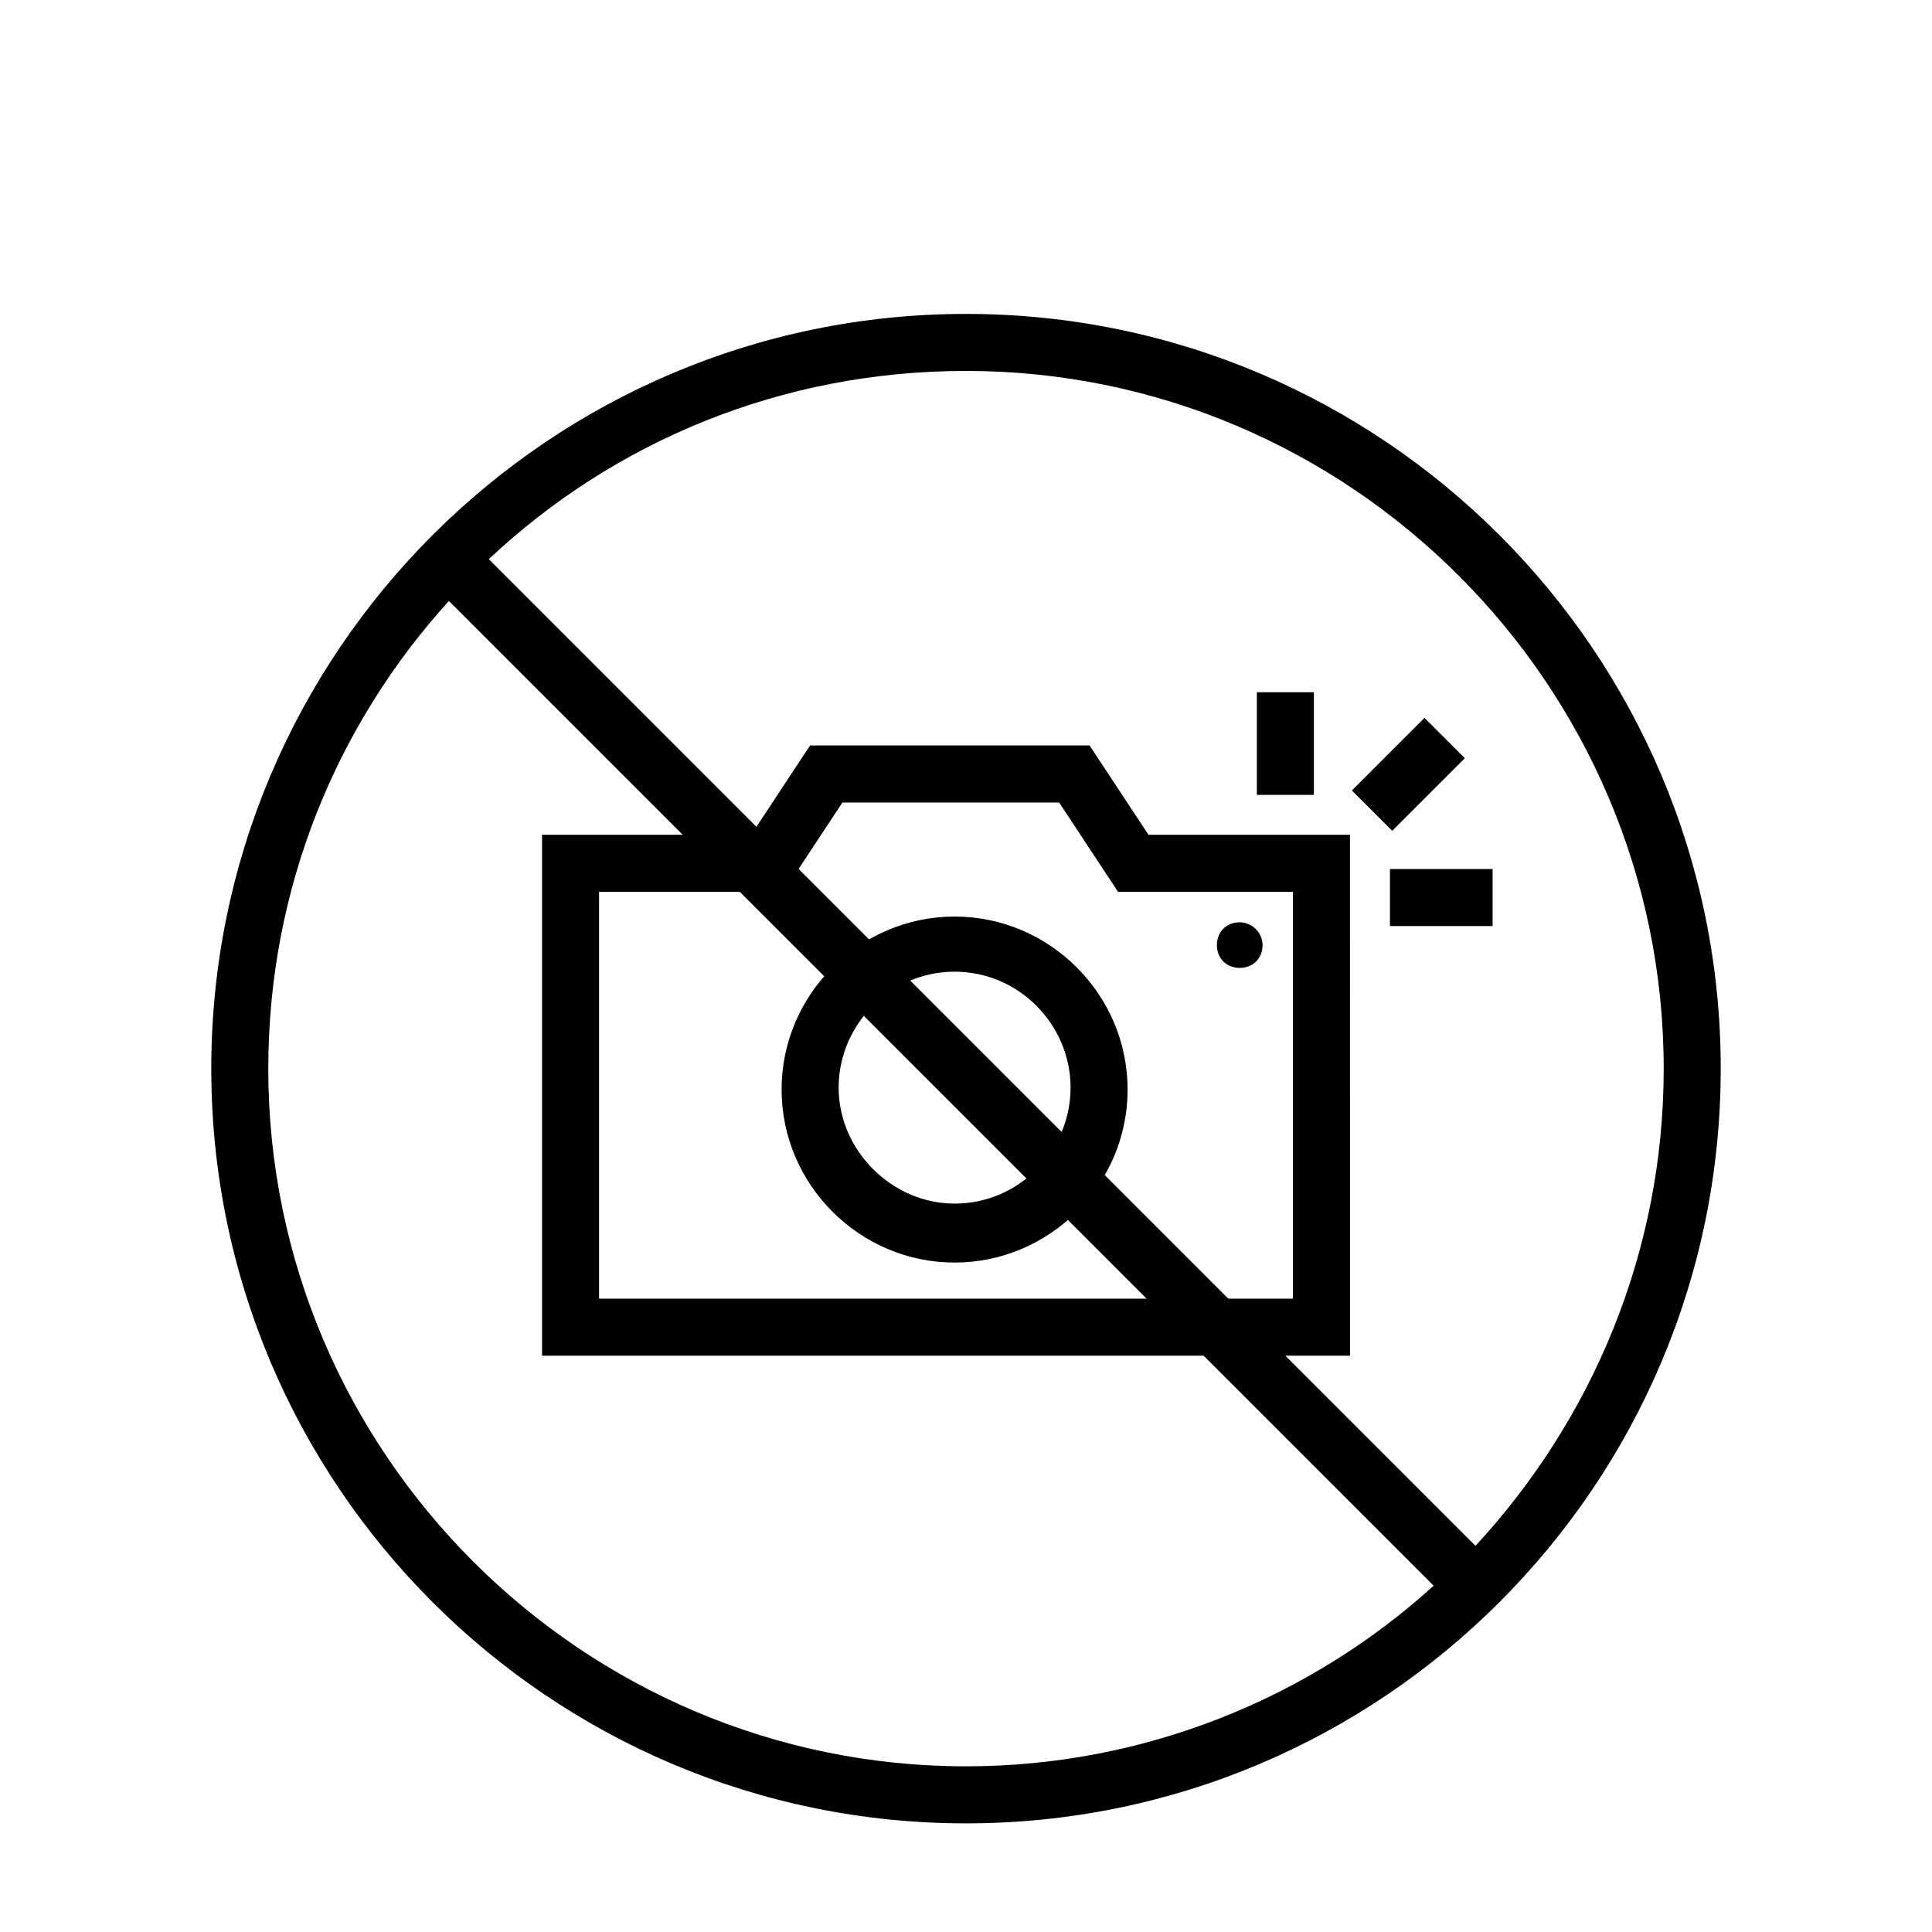
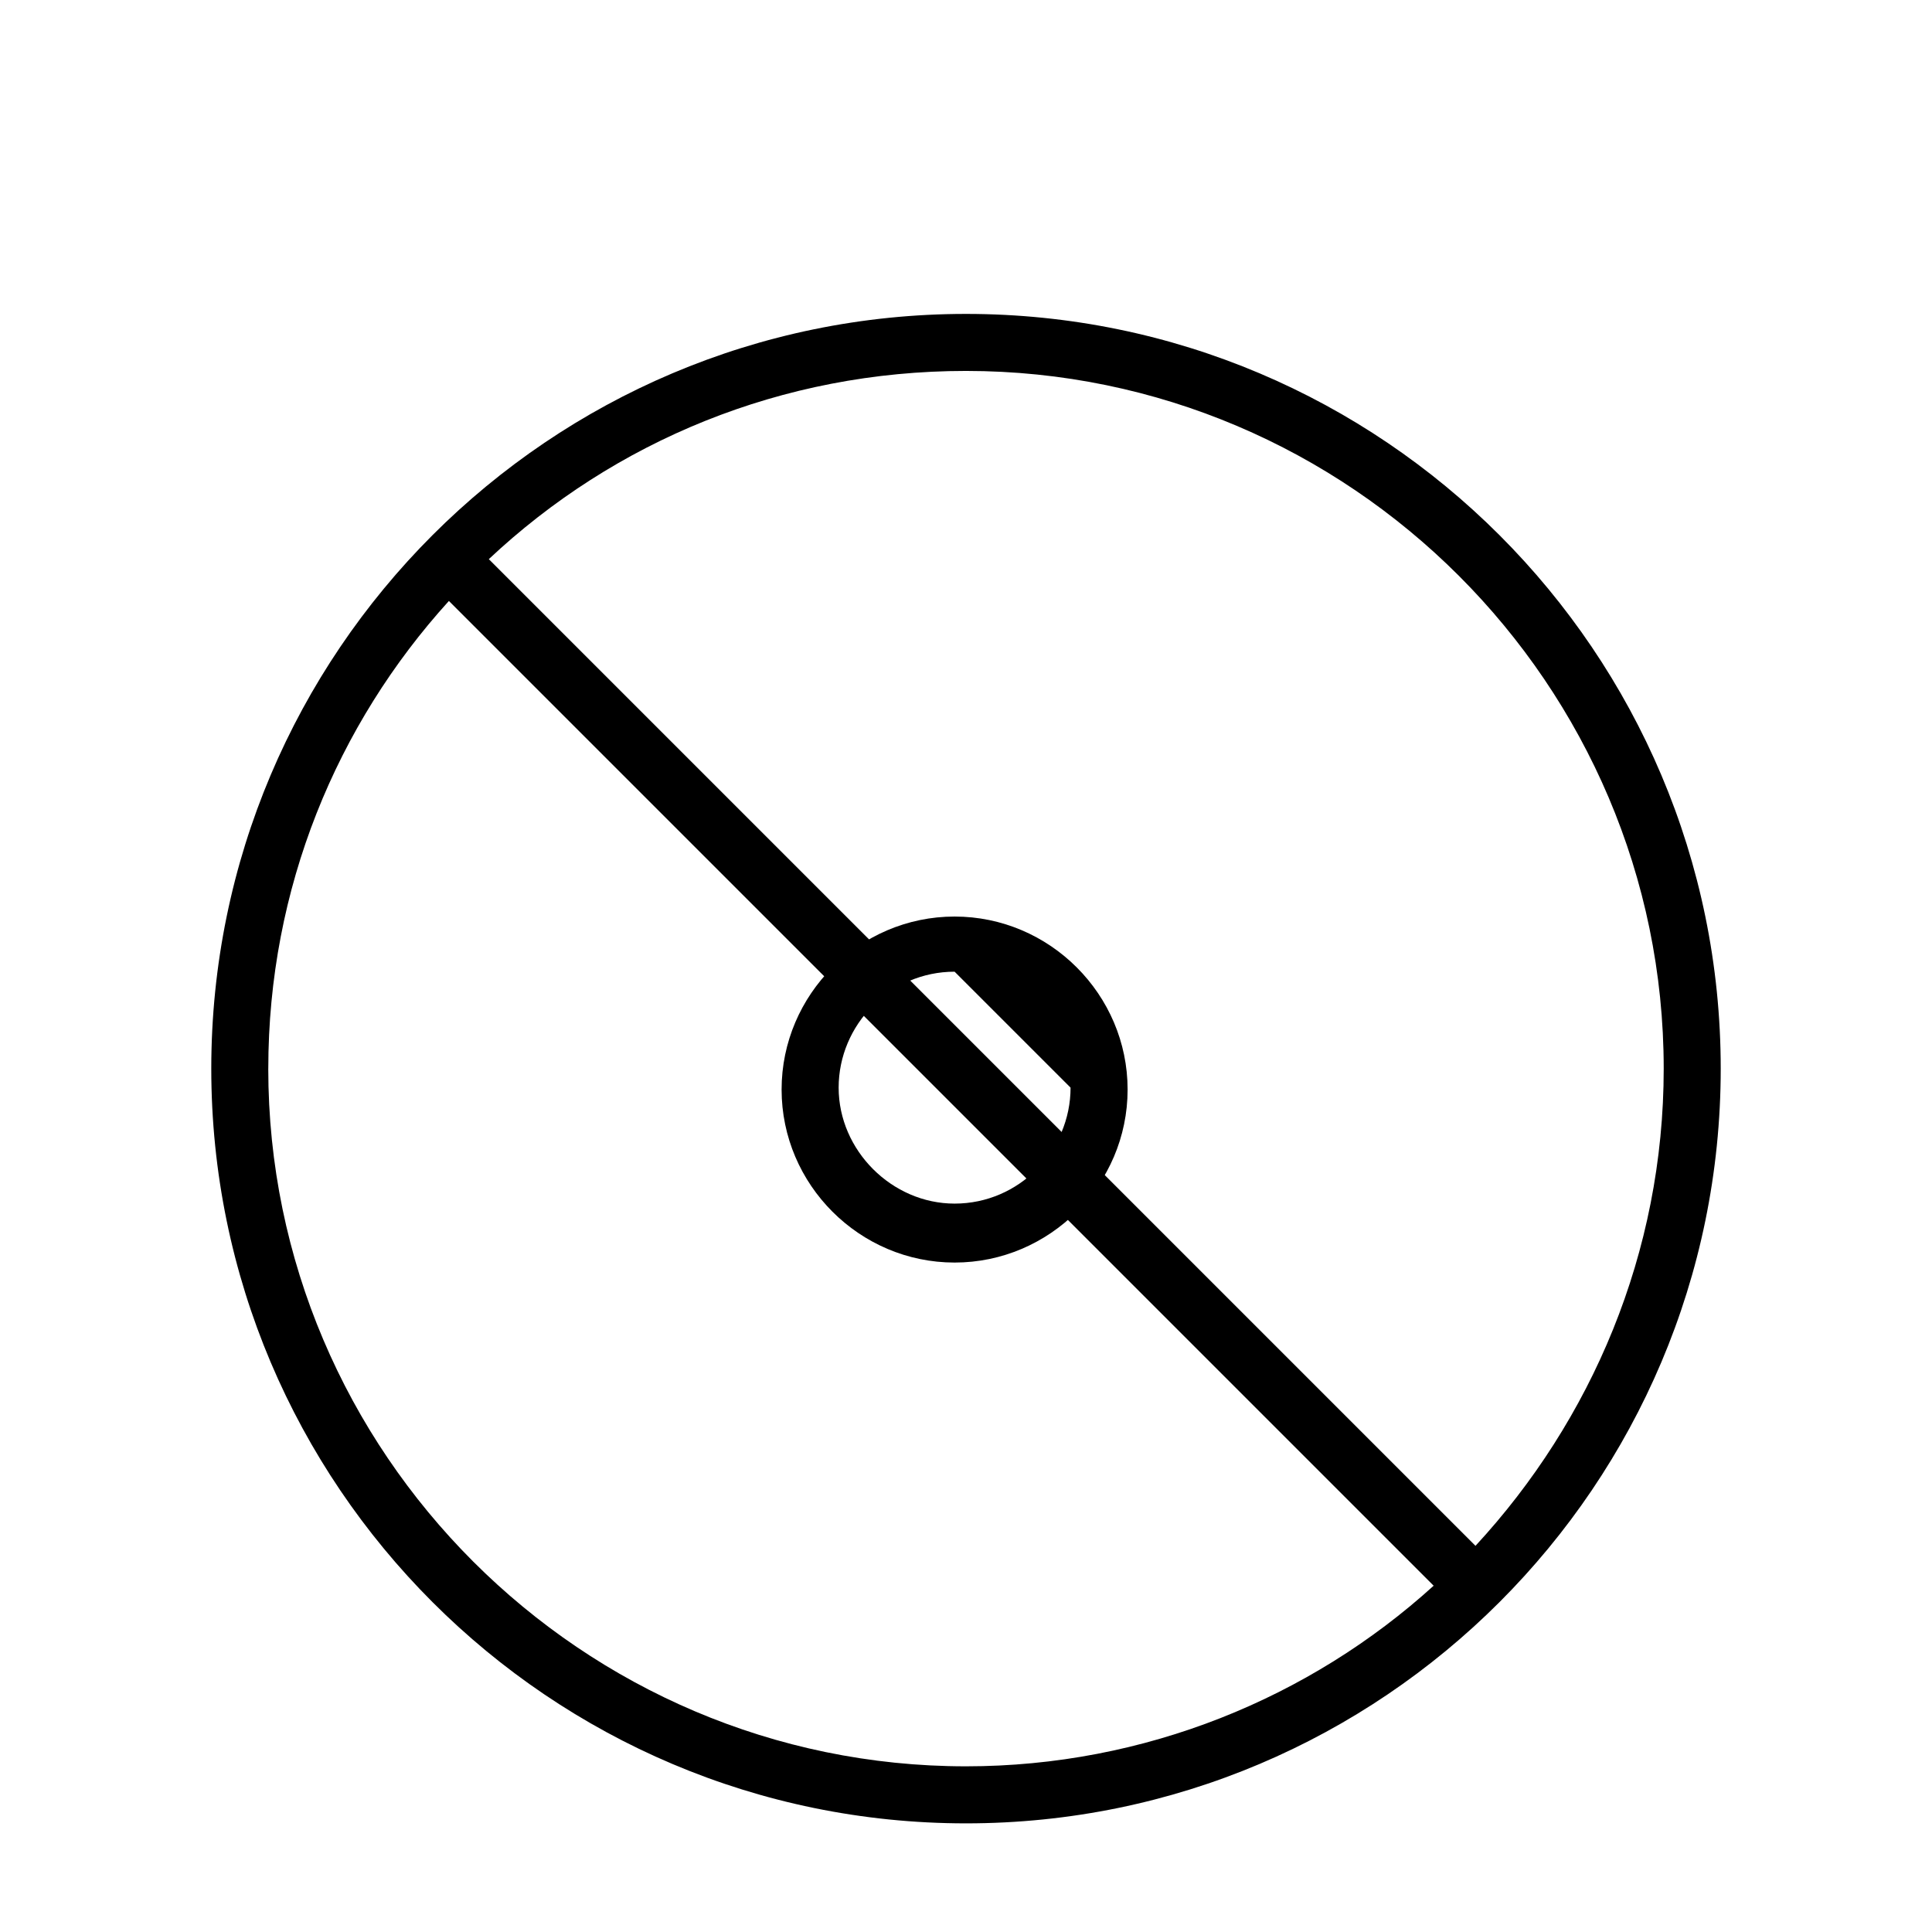
<svg xmlns="http://www.w3.org/2000/svg" fill="#000000" width="800px" height="800px" version="1.1" viewBox="144 144 512 512">
  <g>
    <path d="m400 227.19c-110.34 0-200.01 89.68-200.01 200.01 0 110.34 89.68 200.01 200.01 200.01 110.34 0 200.01-89.68 200.01-200.01s-89.68-200.01-200.01-200.01zm-184.9 200.01c0-47.863 18.137-91.191 47.863-123.94l260.97 260.97c-32.746 29.727-76.578 47.863-123.94 47.863-101.77 0-184.9-83.129-184.9-184.9zm319.92 126.46-261.48-261.48c33.25-31.234 77.586-49.879 126.46-49.879 101.77 0 184.9 83.129 184.9 184.9 0 48.871-19.148 93.207-49.879 126.46z" />
-     <path d="m501.77 503.28h-214.12v-138.05h55.418l15.617-23.68h74.059l15.617 23.68h53.402zm-199.01-15.117h183.89v-107.81h-46.348l-15.617-23.68h-57.438l-15.617 23.68h-48.871z" />
-     <path d="m478.59 394.46c0 3.527-2.519 6.047-6.047 6.047s-6.047-2.519-6.047-6.047c0-3.527 2.519-6.047 6.047-6.047 3.023 0 6.047 2.519 6.047 6.047" />
-     <path d="m477.08 327.45h15.113v27.207h-15.113z" />
-     <path d="m502.27 353.48 19.238-19.238 10.688 10.688-19.238 19.238z" />
-     <path d="m512.35 374.3h27.207v15.113h-27.207z" />
-     <path d="m396.98 478.59c-25.191 0-45.848-20.656-45.848-45.848s20.656-45.848 45.848-45.848c25.191 0 45.848 20.656 45.848 45.848s-20.656 45.848-45.848 45.848zm0-77.082c-17.129 0-30.73 14.105-30.73 30.73s14.105 30.73 30.73 30.73c17.129 0 30.73-14.105 30.73-30.73s-13.602-30.73-30.73-30.73z" />
+     <path d="m396.98 478.59c-25.191 0-45.848-20.656-45.848-45.848s20.656-45.848 45.848-45.848c25.191 0 45.848 20.656 45.848 45.848s-20.656 45.848-45.848 45.848zm0-77.082c-17.129 0-30.73 14.105-30.73 30.73s14.105 30.73 30.73 30.73c17.129 0 30.73-14.105 30.73-30.73z" />
  </g>
</svg>